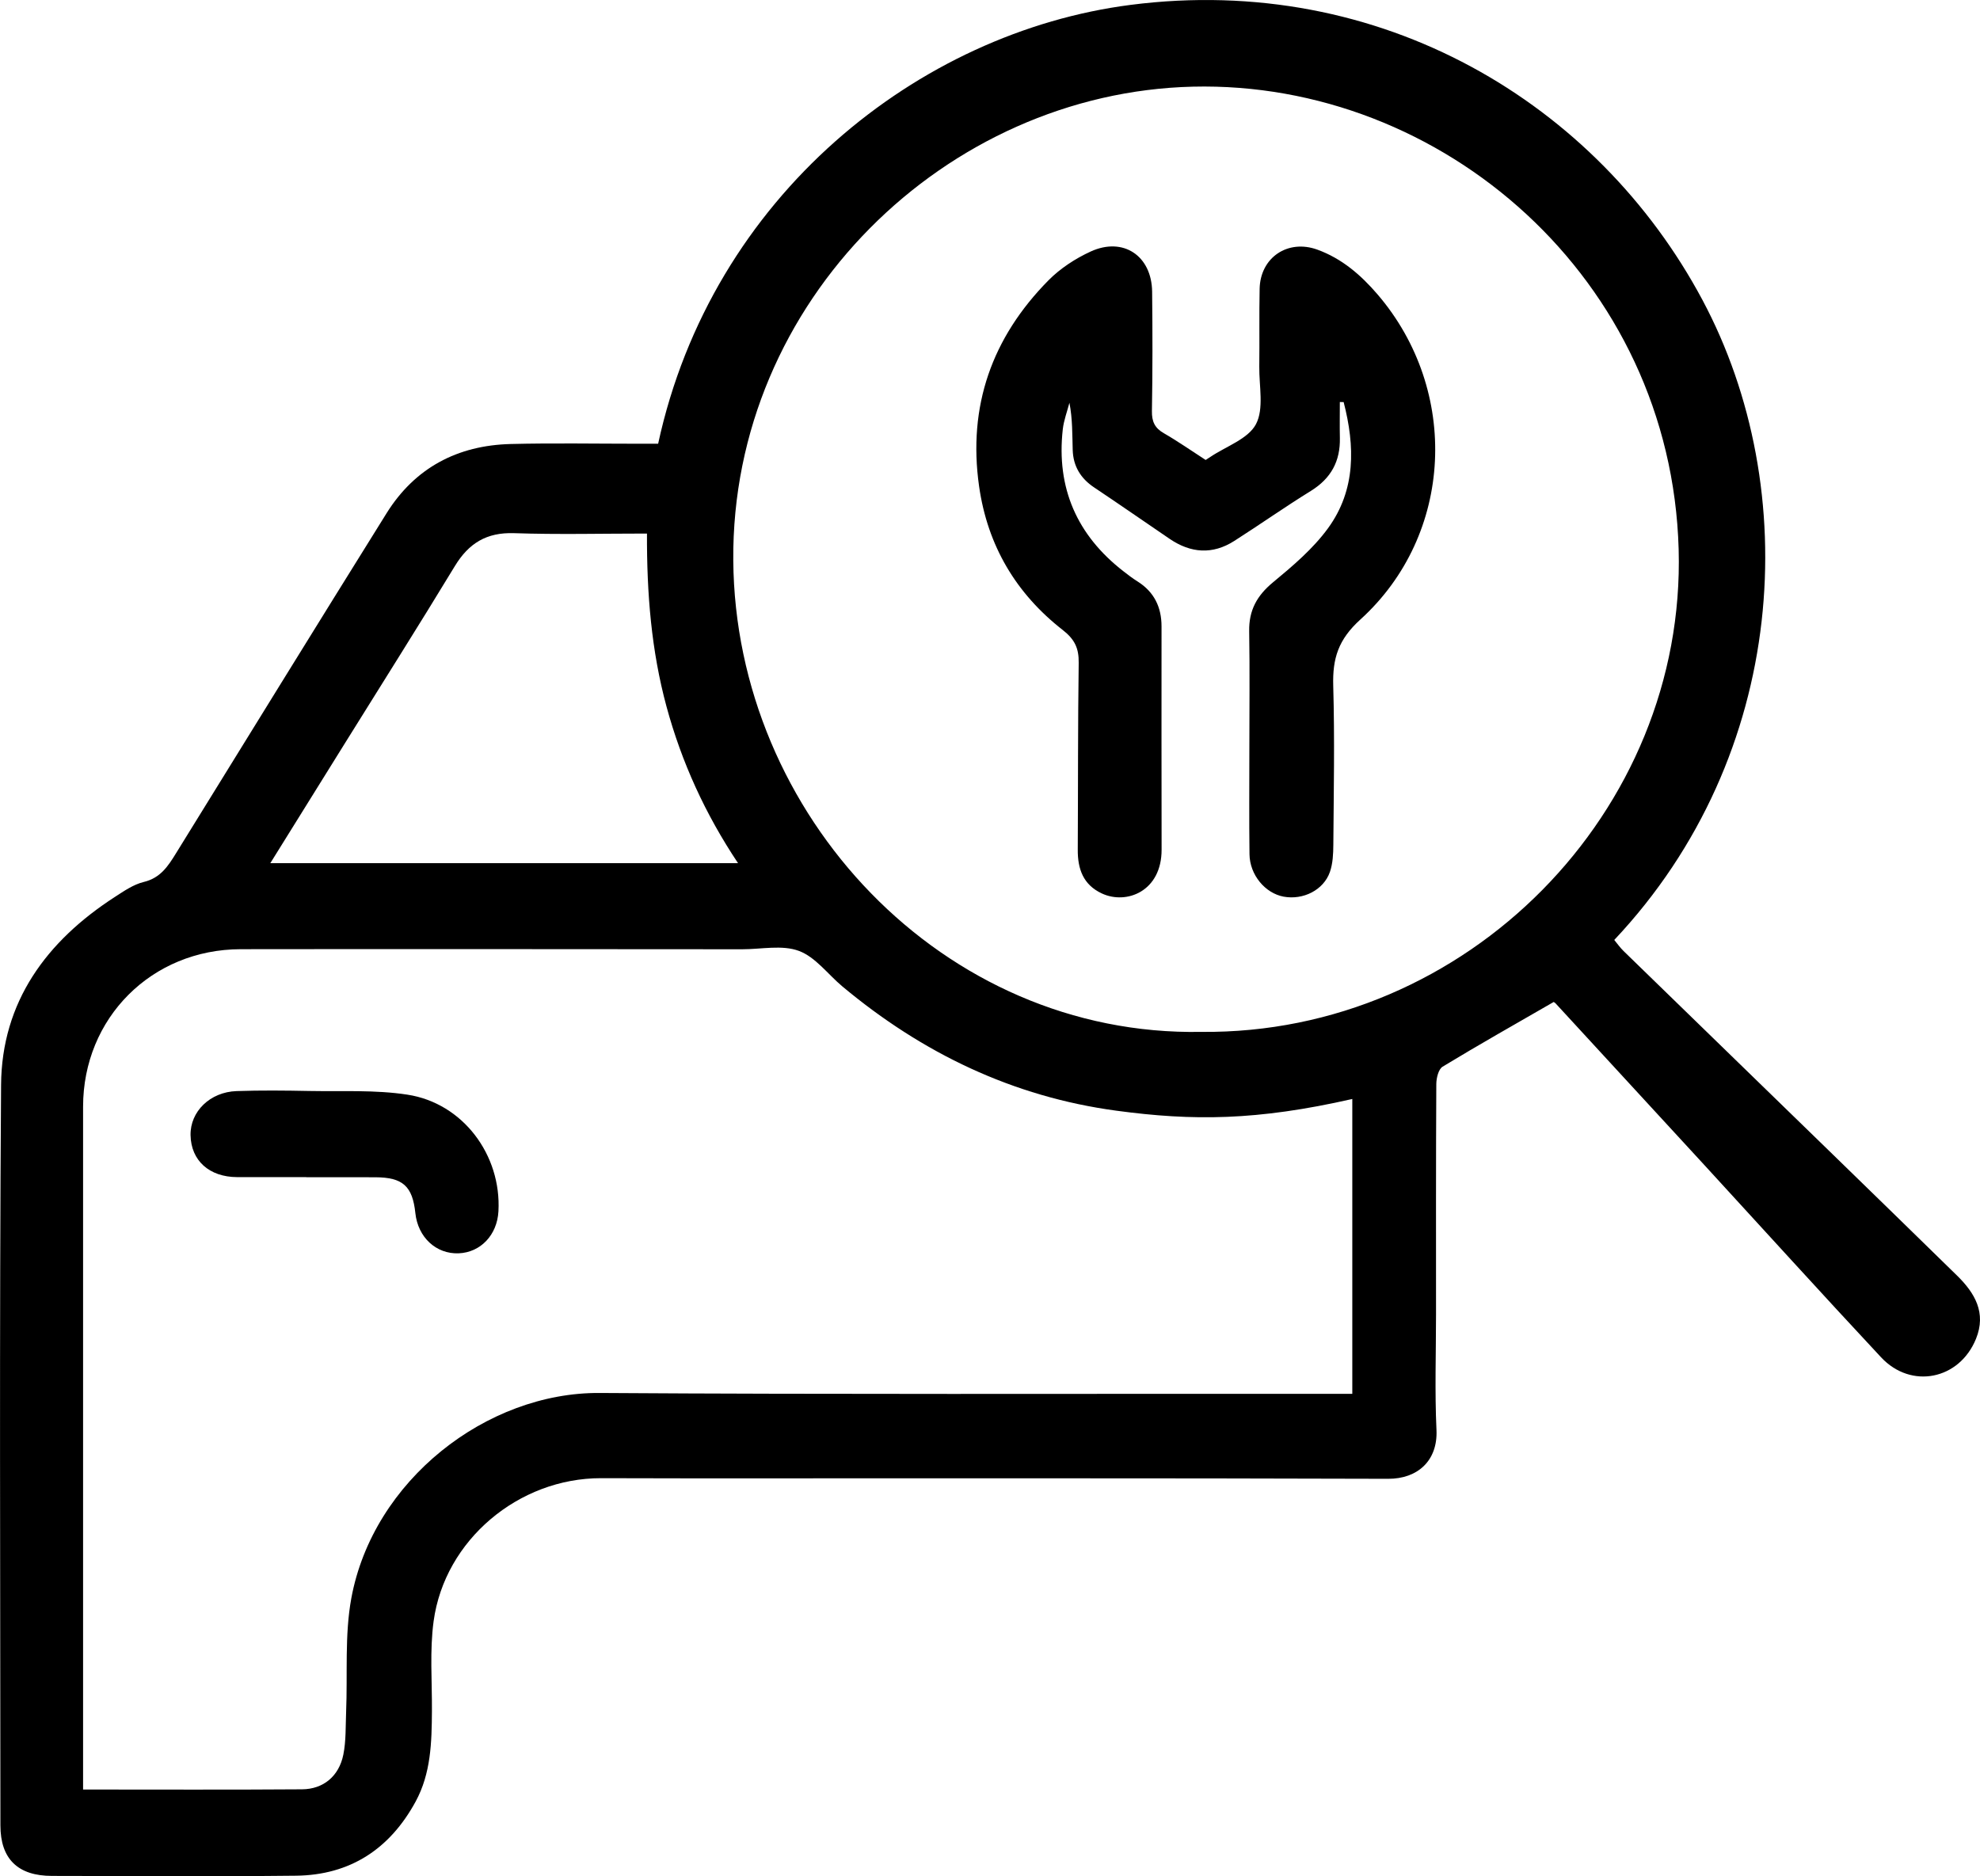
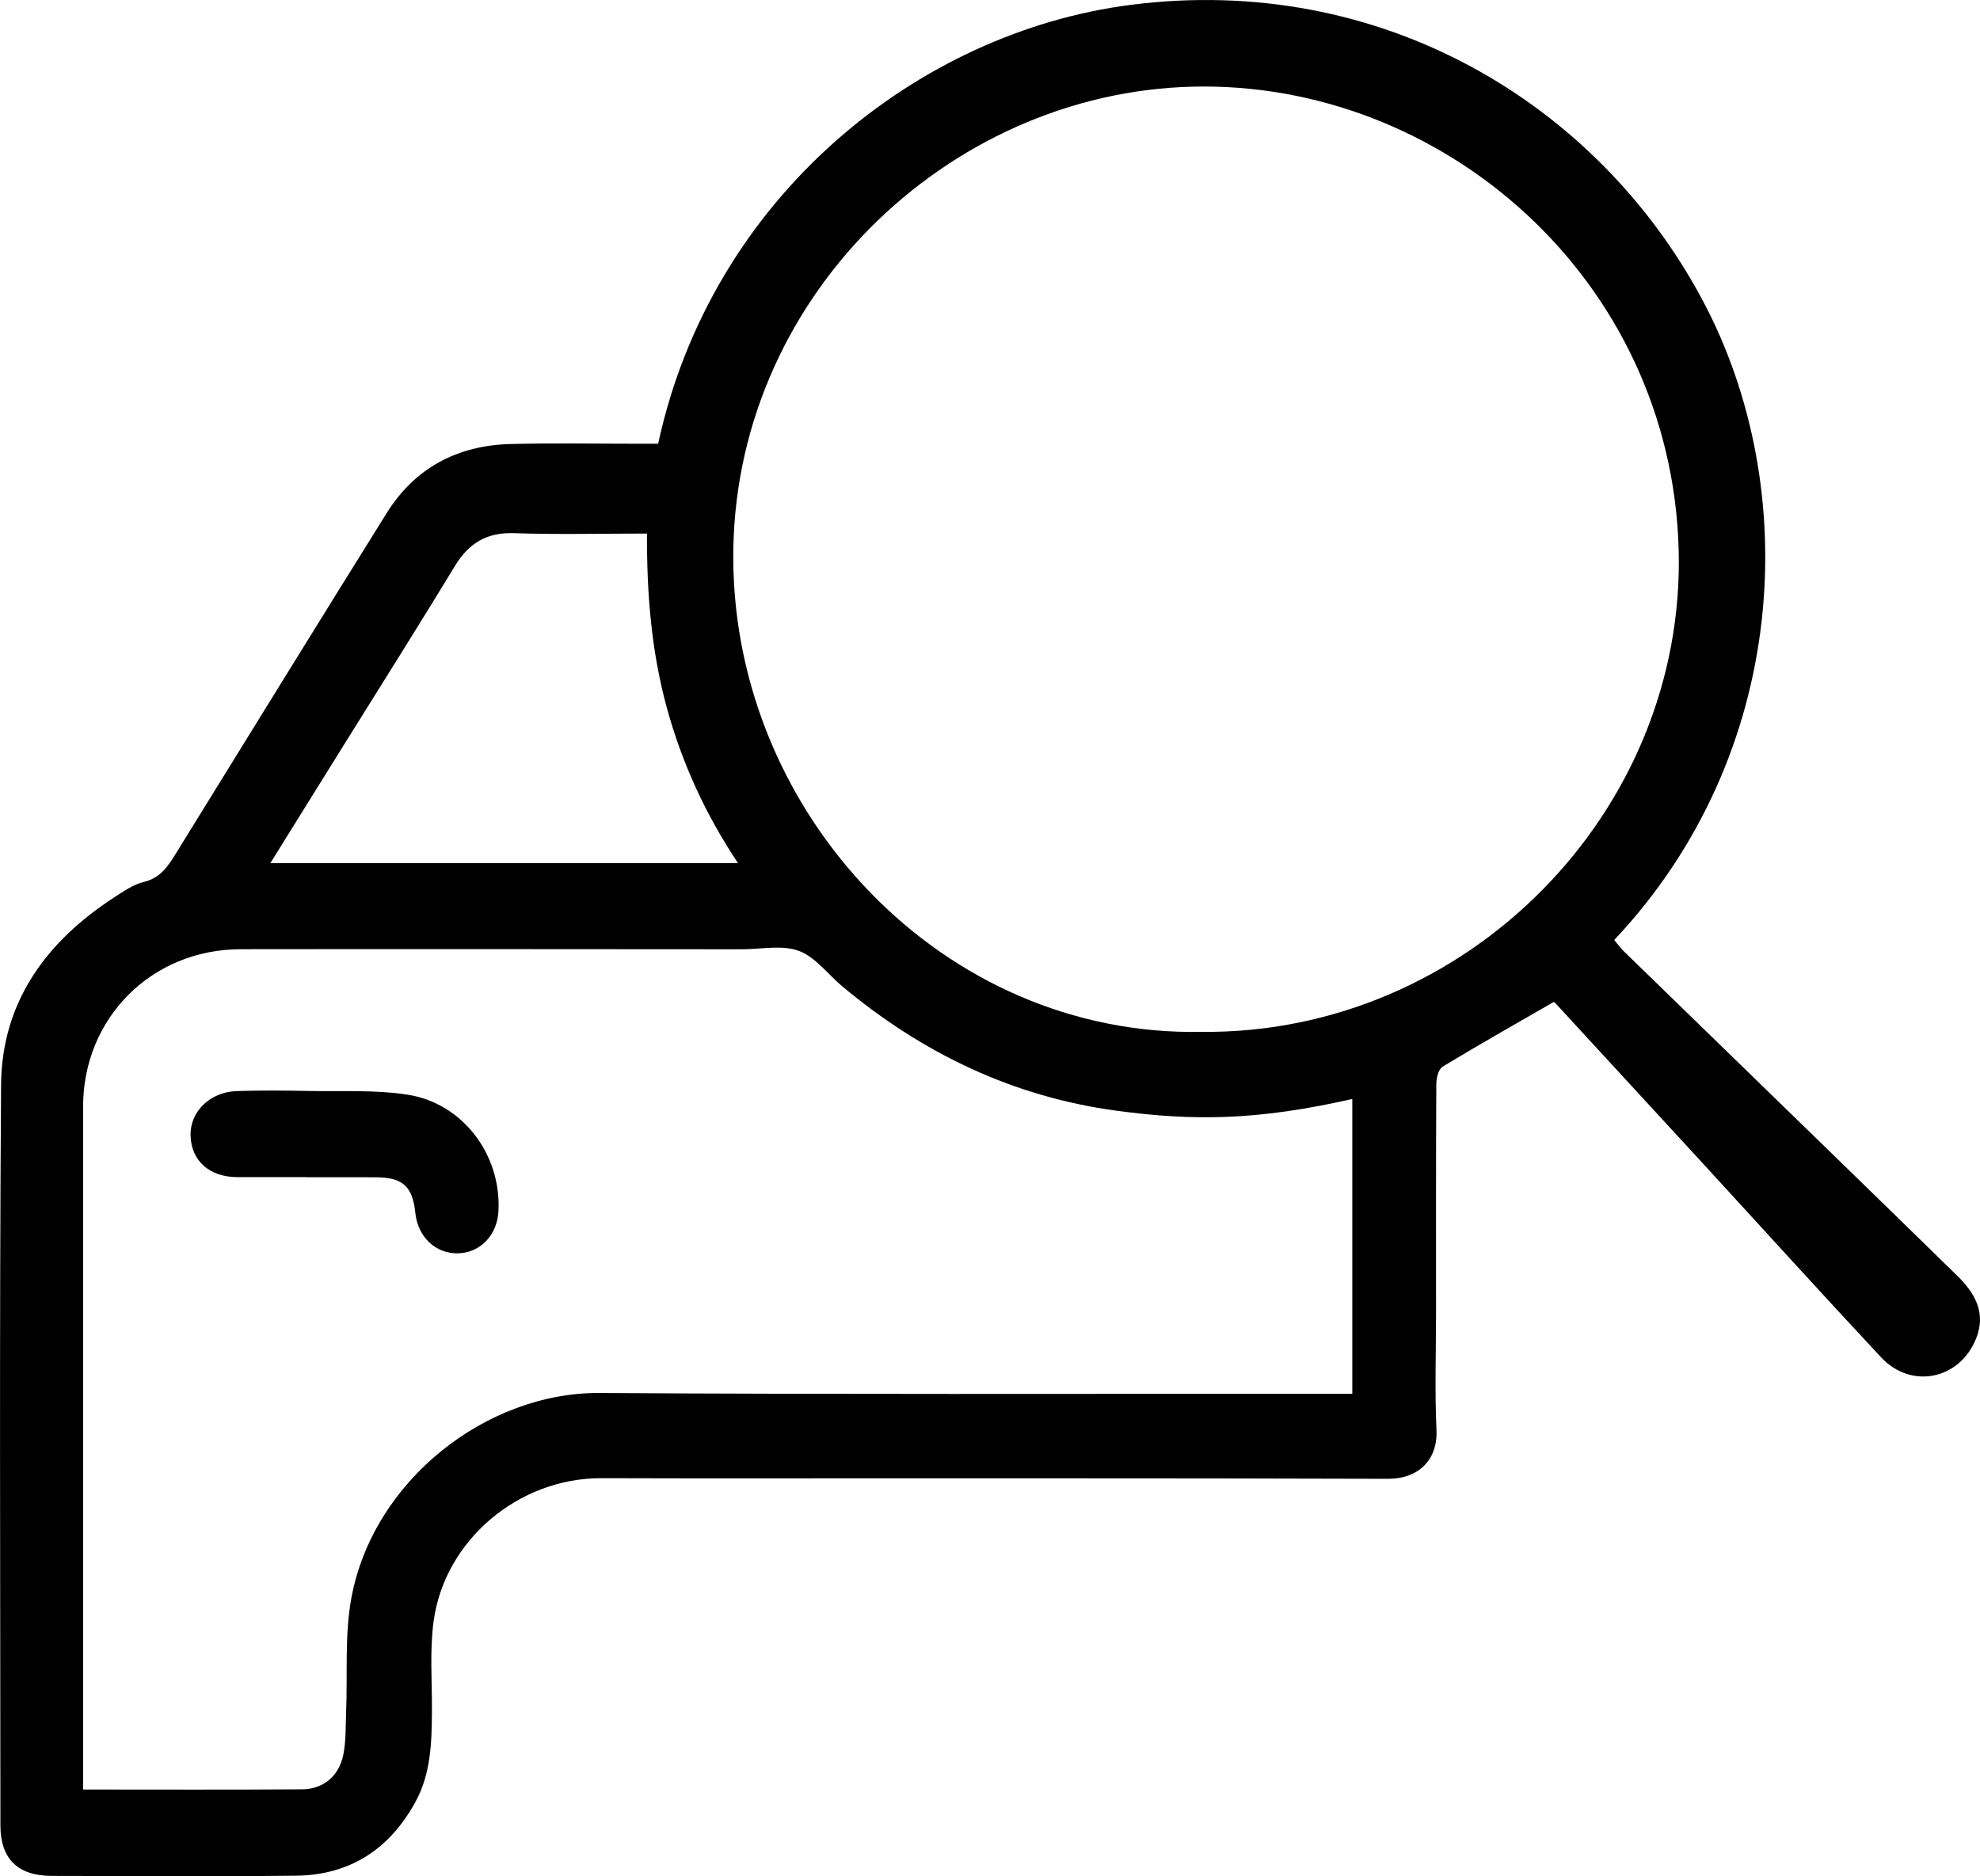
<svg xmlns="http://www.w3.org/2000/svg" id="Ebene_2" viewBox="0 0 572.23 542.3">
  <g id="Ebene_1-2" data-name="Ebene_1">
    <g>
      <path d="M190.2,128.28C205.71,56.63,265.51,9.28,326.75,1.41c72.34-9.3,134.92,28.45,165.27,85.3,29.18,54.66,24.89,131.49-25.49,184.98.87,1.04,1.69,2.23,2.7,3.21,20.18,19.64,40.38,39.26,60.57,58.89,11.94,11.62,23.88,23.24,35.79,34.9,5.17,5.06,8.52,10.78,5.49,18.27-4.78,11.82-18.73,14.69-27.44,5.36-17.16-18.38-34.04-37.02-51.05-55.55-14.31-15.58-28.64-31.14-42.97-46.7-.32-.35-.8-.56-.62-.44-10.93,6.31-21.61,12.33-32.08,18.69-1.2.73-1.81,3.29-1.82,5.01-.12,22.16-.08,44.33-.08,66.5,0,11.17-.39,22.35.13,33.49.41,8.9-5.48,14.15-13.96,14.12-67.33-.22-134.66-.12-201.99-.13-8.5,0-17-.04-25.5-.05-23.78-.03-45.18,17.86-48.38,41.33-1.16,8.52-.43,17.3-.49,25.97-.06,9.01-.26,17.99-4.72,26.19-7.46,13.7-18.94,21.24-34.59,21.41-23.5.26-47,.08-70.49.06-9.82,0-14.91-4.86-14.91-14.62-.03-71.33-.32-142.66.19-213.98.17-24.04,13.12-41.58,32.88-54.36,2.64-1.71,5.4-3.62,8.38-4.34,4.8-1.15,7.01-4.57,9.29-8.27,20.26-32.79,40.47-65.6,60.86-98.3,8.2-13.14,20.51-19.62,35.85-20.01,12.32-.31,24.66-.08,37-.08,1.81,0,3.62,0,5.64,0ZM390.8,317.66c-27.56,6.26-46.05,6.36-68.16,3.38-29.92-4.03-56.1-16.64-79.18-35.91-4.19-3.5-7.77-8.5-12.58-10.28-4.84-1.8-10.85-.47-16.35-.47-48.33-.02-96.65-.09-144.98-.02-25.75.04-45.54,19.91-45.54,45.53-.02,63.99,0,127.98,0,191.97,0,1.75,0,3.5,0,5.39,21.62,0,42.45.09,63.27-.06,6.18-.04,10.69-3.81,11.94-10,.81-4.02.64-8.24.81-12.38.45-10.96-.46-22.16,1.5-32.84,6.28-34.11,39.14-59.55,71.73-59.34,67.65.44,135.3.21,202.96.25,4.79,0,9.58,0,14.6,0v-85.23ZM347.21,298.26c76.72.75,140.06-63.65,137.93-139.49-2.2-78.25-68.32-135.46-140.42-133.72-71.2,1.72-133.39,61.77-132.8,136.96.58,73.48,60.52,137.63,135.29,136.25ZM186.99,154.22c-13.16,0-25.79.32-38.41-.11-7.95-.27-13.11,2.9-17.14,9.54-10.42,17.18-21.17,34.16-31.78,51.22-7.08,11.38-14.16,22.76-21.54,34.63h135.18c-9.46-14.17-16.3-29.15-20.67-45.25-4.38-16.15-5.72-32.65-5.65-50.03Z" />
      <path d="M88.52,340.24c-6.66,0-13.32.01-19.98,0-8.07-.03-13.33-4.78-13.47-12.12-.13-6.81,5.6-12.49,13.32-12.75,6.98-.24,13.98-.17,20.97-.03,9.46.18,19.07-.37,28.36,1.06,16.09,2.46,27.22,17.46,26.33,33.72-.37,6.84-5.15,11.88-11.49,12.14-6.52.26-11.78-4.63-12.52-11.62-.82-7.79-3.62-10.33-11.55-10.36-6.66-.03-13.32,0-19.98-.01Z" />
-       <path d="M387.22,116.21c0,3.45-.06,6.9.01,10.35.15,6.75-2.56,11.73-8.39,15.34-7.49,4.63-14.7,9.71-22.12,14.45-6.29,4.02-12.57,3.55-18.66-.58-7.29-4.96-14.53-9.99-21.86-14.89-3.91-2.61-6.03-6.15-6.18-10.78-.14-4.48-.03-8.97-.95-13.68-.66,2.56-1.63,5.08-1.92,7.67-1.9,16.96,4.1,30.62,17.55,41.05,1.31,1.02,2.64,2.04,4.05,2.92,4.81,3.02,6.94,7.44,6.94,13,0,21.5-.03,43,.02,64.5.03,12.09-10.16,16-17.26,12.69-5.41-2.52-7.01-7.09-6.97-12.68.1-18,.02-36,.27-54,.06-4.19-1.14-6.76-4.62-9.48-13.5-10.54-21.73-24.39-24.17-41.54-3.3-23.21,3.75-42.99,20.02-59.49,3.42-3.47,7.8-6.33,12.25-8.37,9.39-4.29,17.62,1.25,17.74,11.61.13,11.5.14,23-.06,34.5-.05,3.05.82,4.91,3.45,6.42,4.03,2.32,7.85,5,12.08,7.73.38-.25.9-.57,1.4-.91,4.54-3.05,10.87-5.16,13.13-9.42,2.37-4.47.9-11.01.97-16.64.09-7.5-.05-15,.1-22.5.18-9.05,8.14-14.41,16.66-11.33,7.1,2.57,12.61,7.34,17.43,12.96,23.8,27.76,22.04,69.44-4.97,93.95-6.42,5.82-8.07,11.28-7.85,19.13.44,15.32.14,30.66.03,45.99-.02,2.63-.14,5.41-.99,7.85-1.83,5.25-7.74,8.18-13.38,7.14-5.34-.99-9.78-6.29-9.86-12.25-.13-10-.04-20-.04-30,0-11.5.14-23-.05-34.5-.1-6.01,2.24-10.26,6.88-14.1,5.72-4.73,11.57-9.69,15.9-15.63,8.11-11.13,7.8-23.79,4.52-36.47-.36,0-.71-.01-1.07-.02Z" />
    </g>
  </g>
</svg>